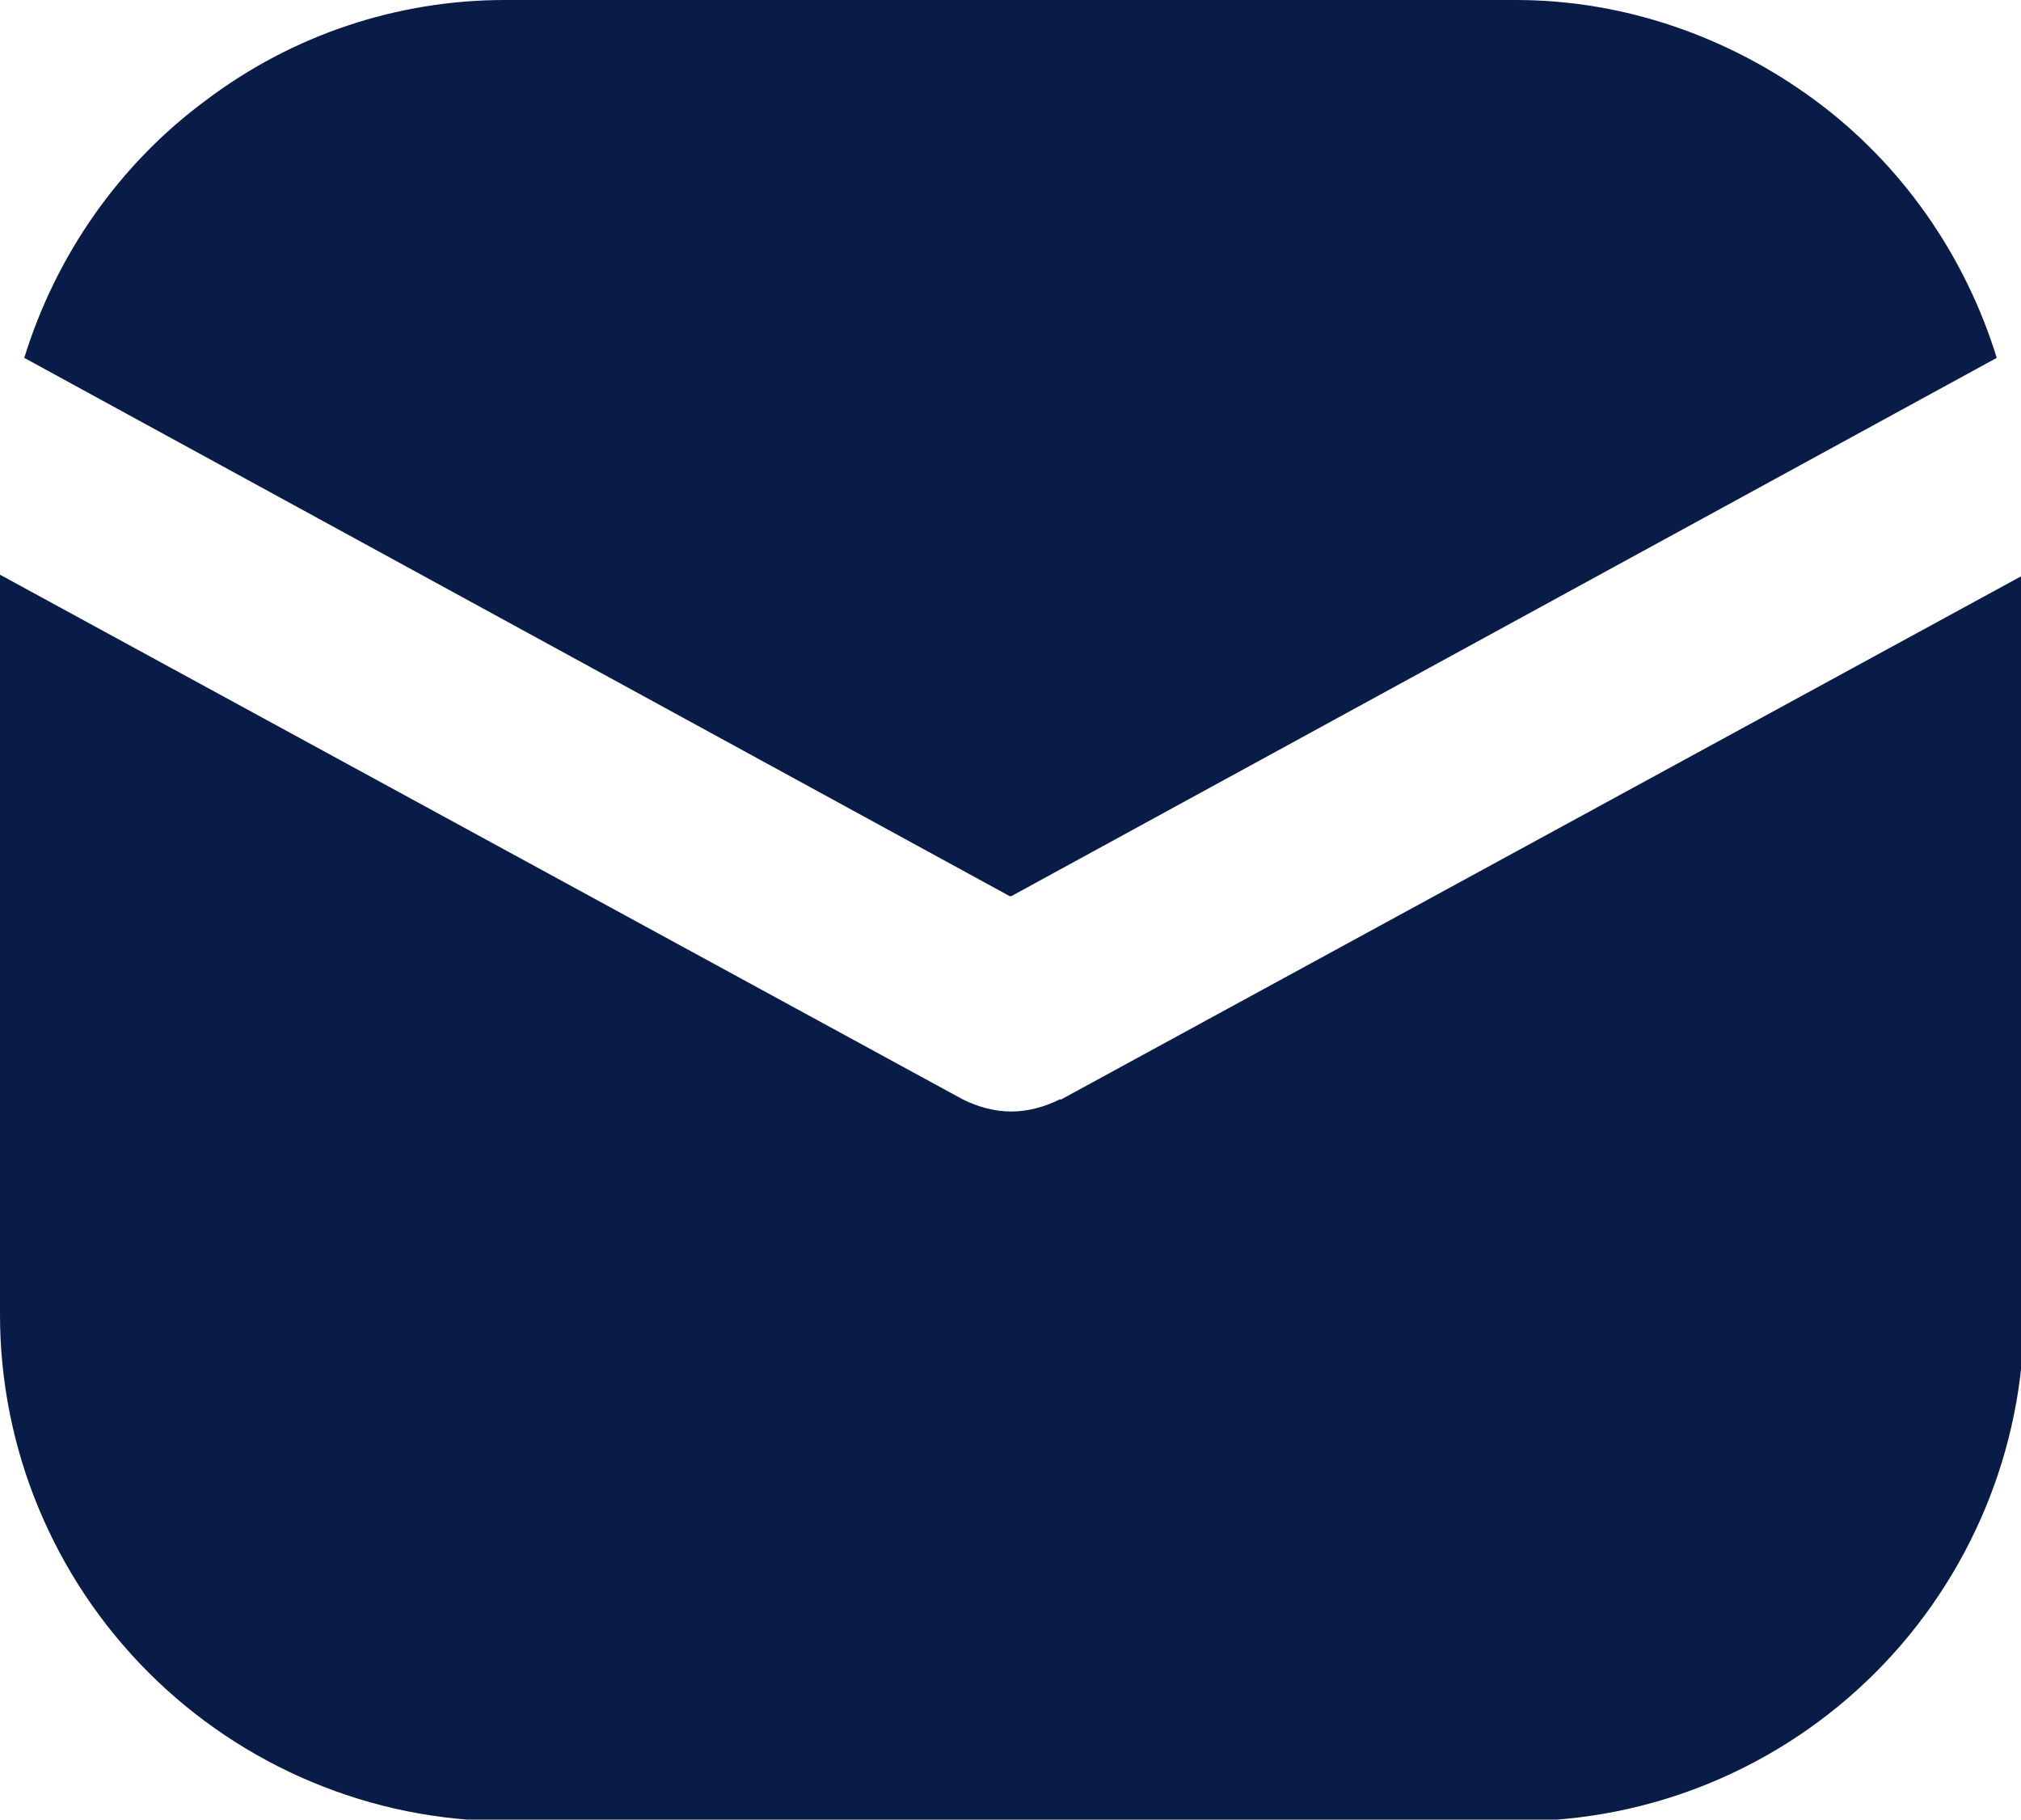
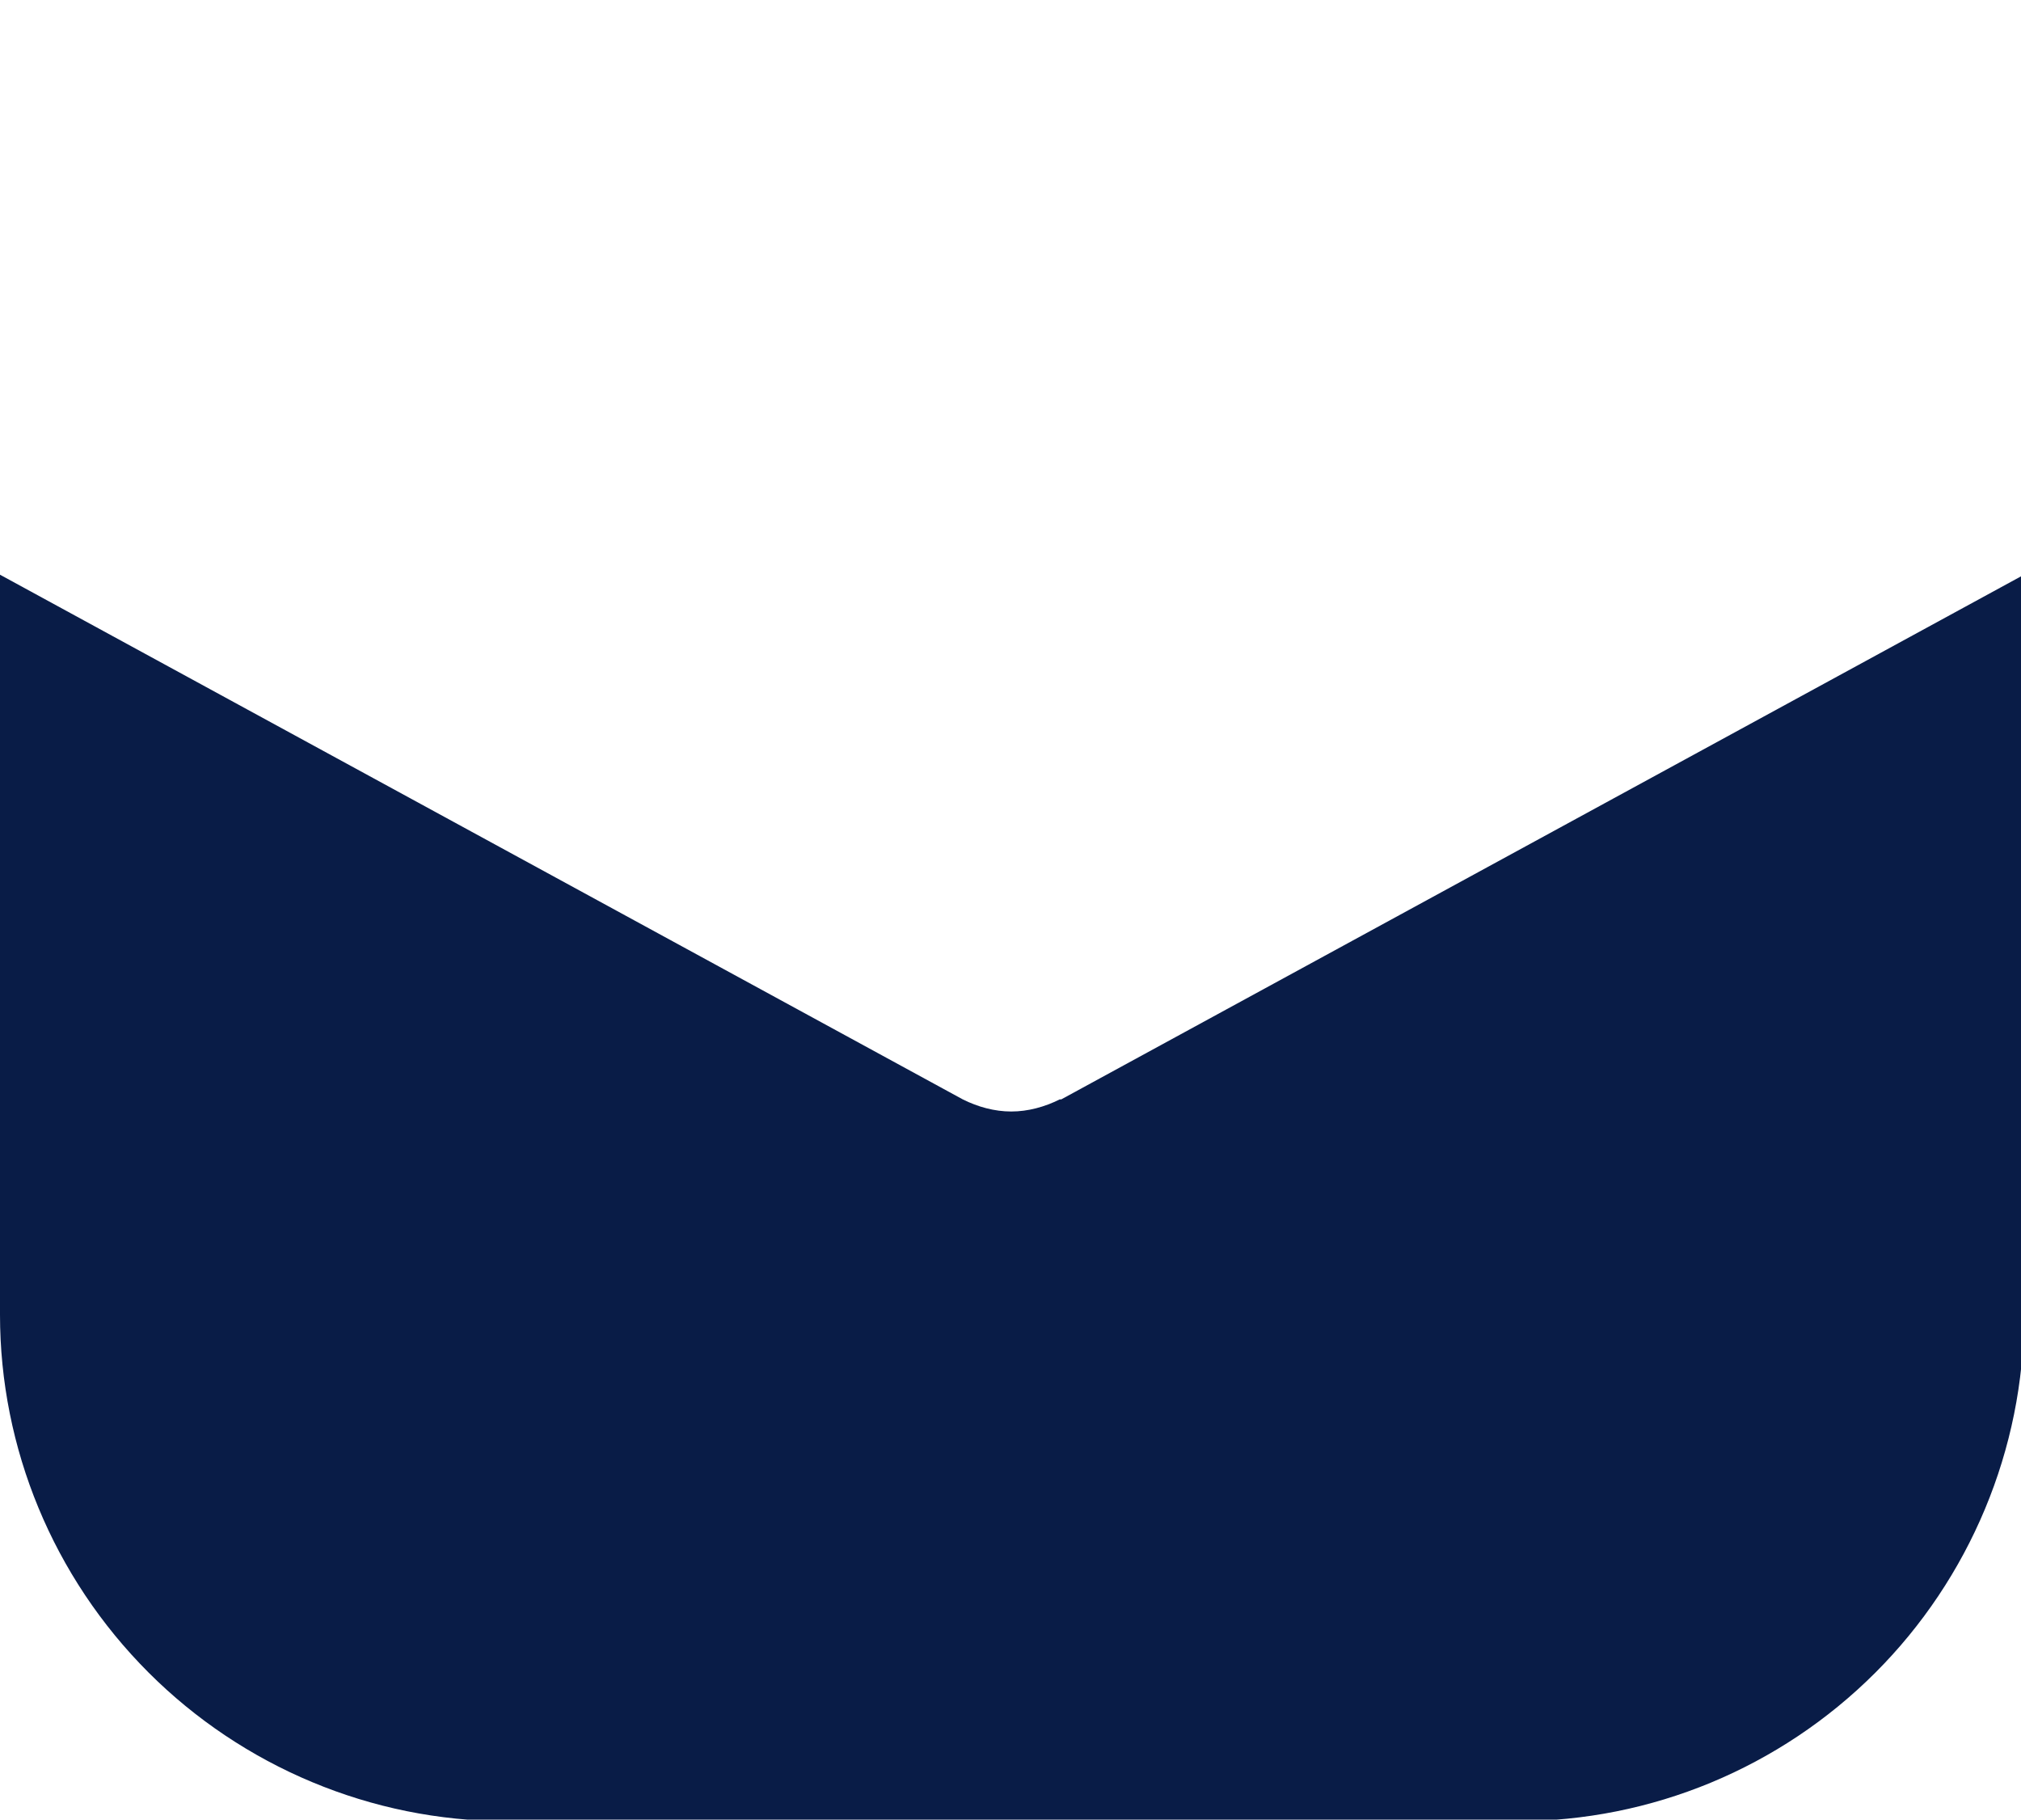
<svg xmlns="http://www.w3.org/2000/svg" id="Layer_1" width="13.33" height="12" viewBox="0 0 13.33 12">
  <defs>
    <style>.cls-1{fill:#091c47;}</style>
  </defs>
-   <path class="cls-1" d="m6.67,5.91l6.5-3.55c-.21-.68-.63-1.28-1.2-1.7-.57-.42-1.26-.66-1.97-.66H3.33c-.71,0-1.4.23-1.97.66C.79,1.08.37,1.68.16,2.36l6.5,3.55Z" />
  <path class="cls-1" d="m6.99,7.25c-.1.05-.21.08-.32.08s-.22-.03-.32-.08L0,3.79v4.88c0,.88.35,1.73.98,2.36.62.62,1.47.98,2.36.98h6.67c.88,0,1.73-.35,2.36-.98.62-.62.98-1.47.98-2.36V3.79l-6.35,3.46Z" />
</svg>